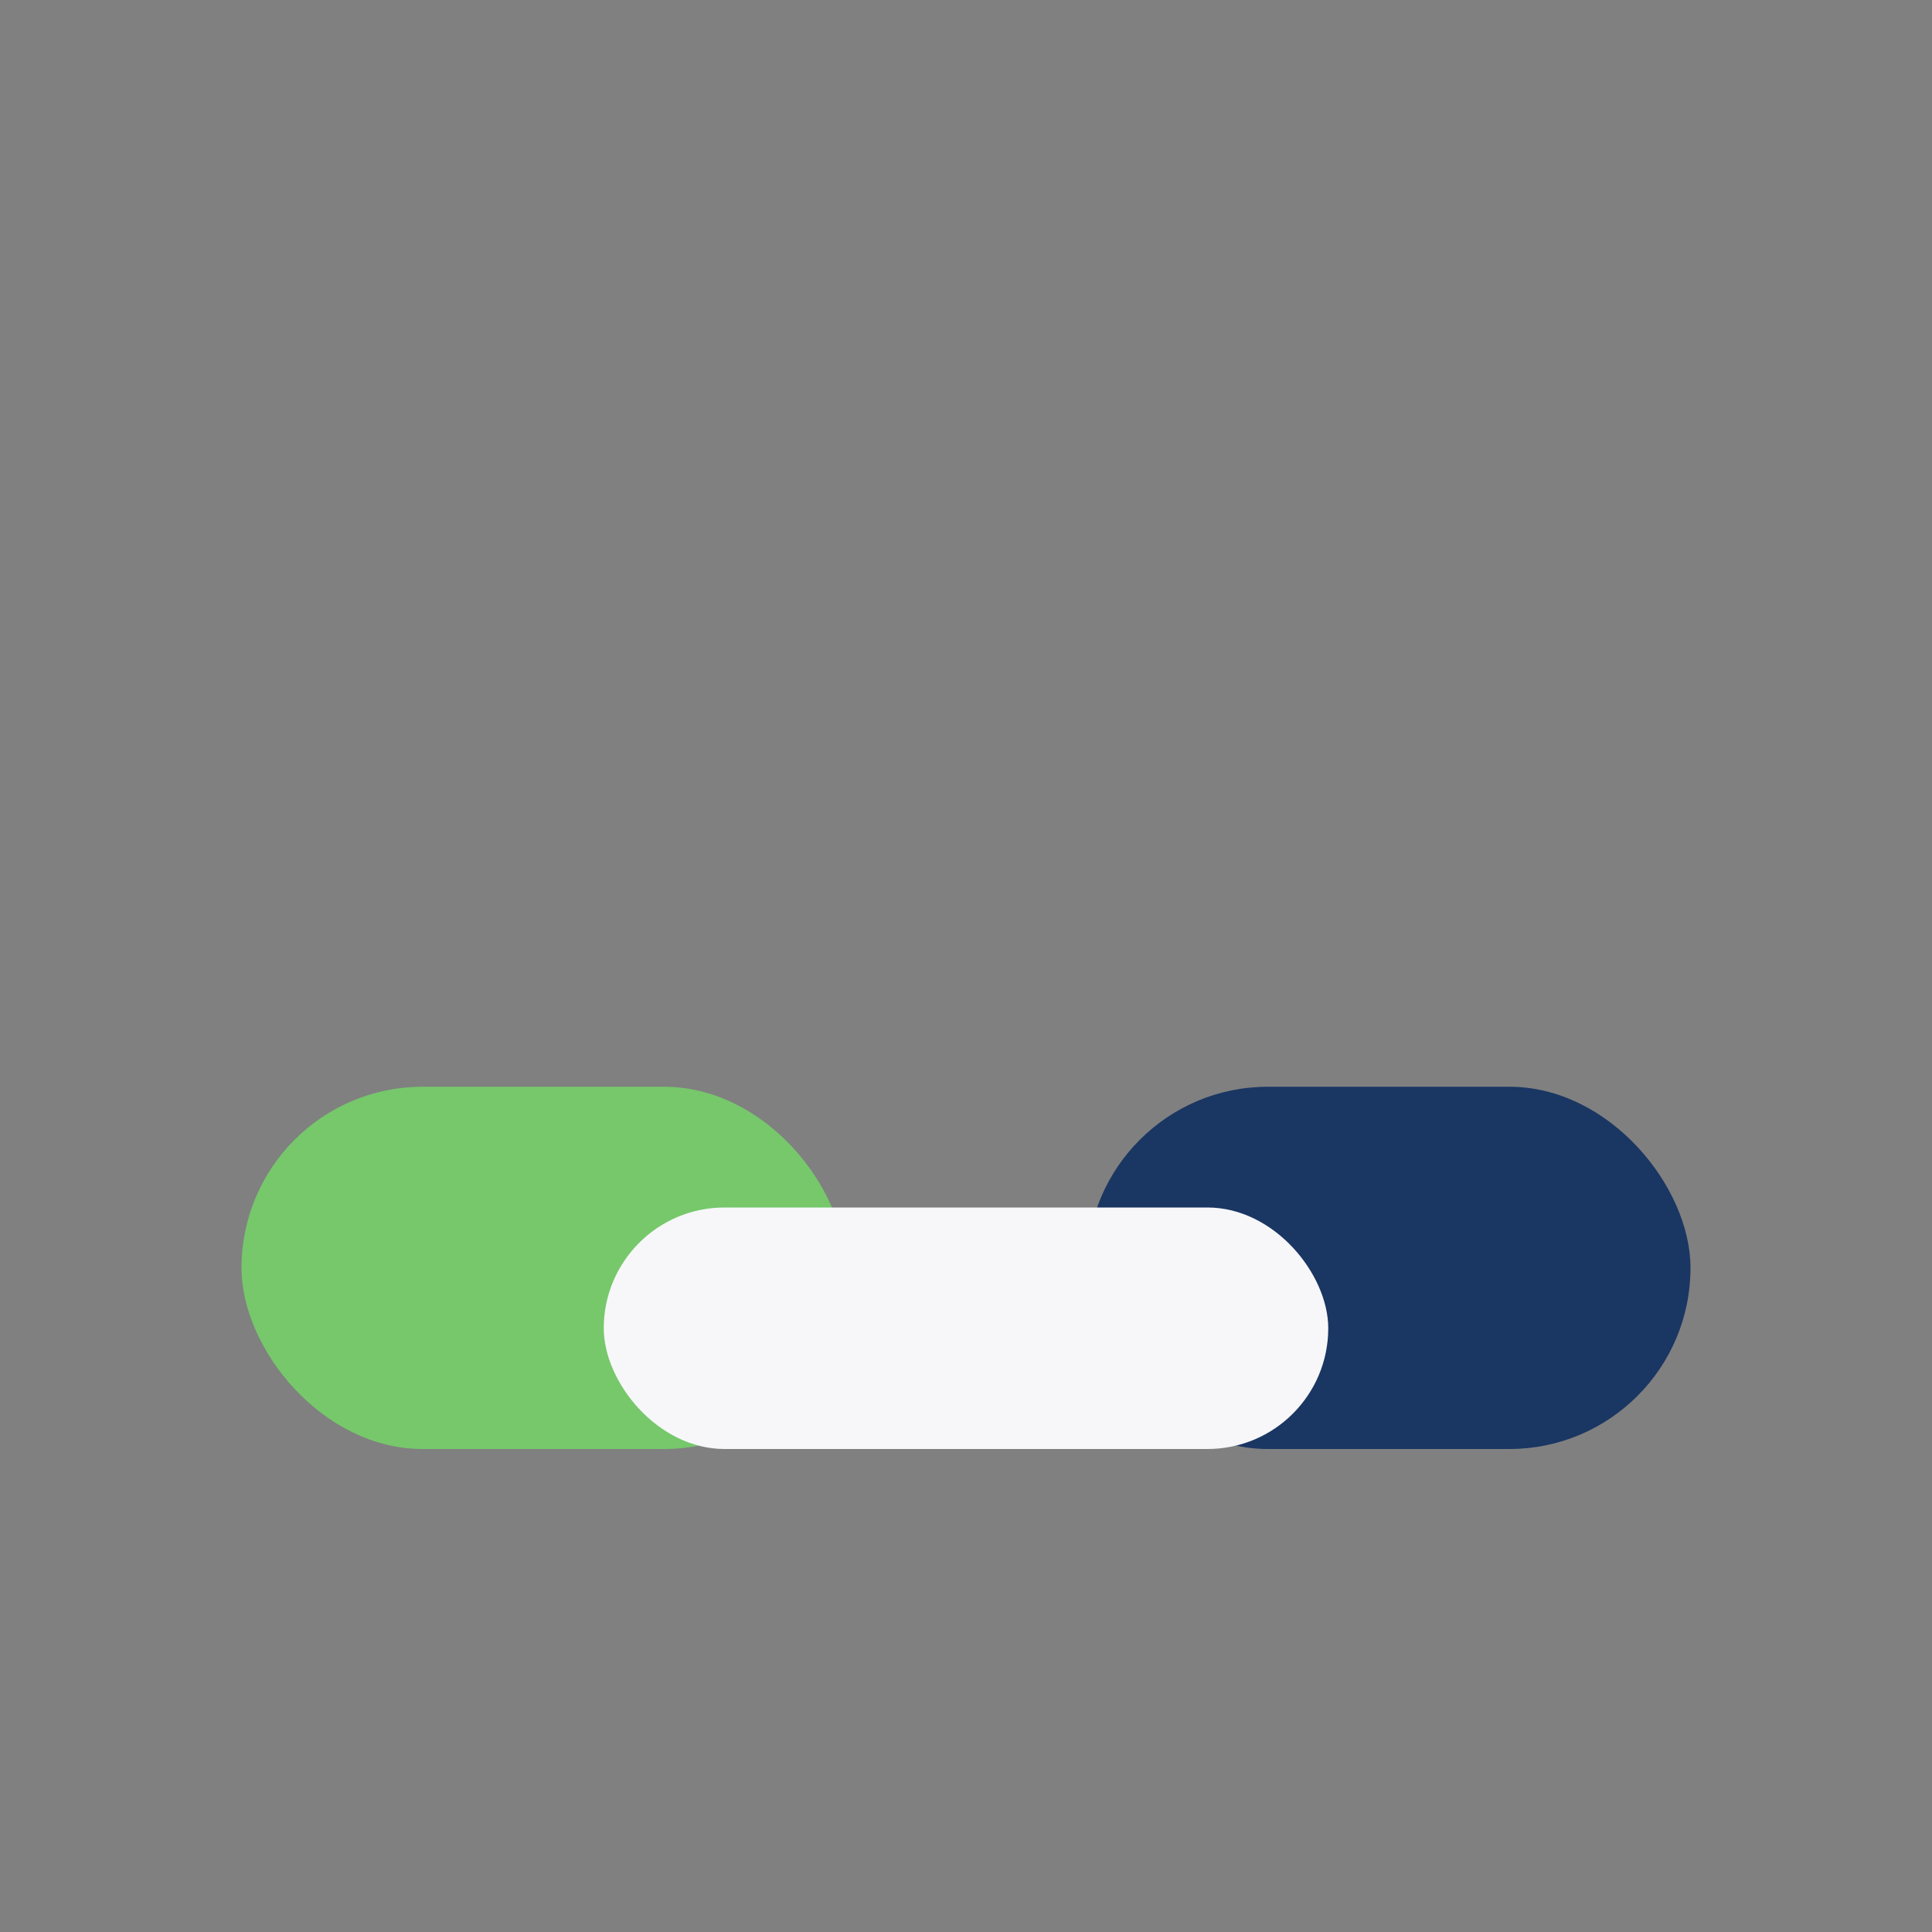
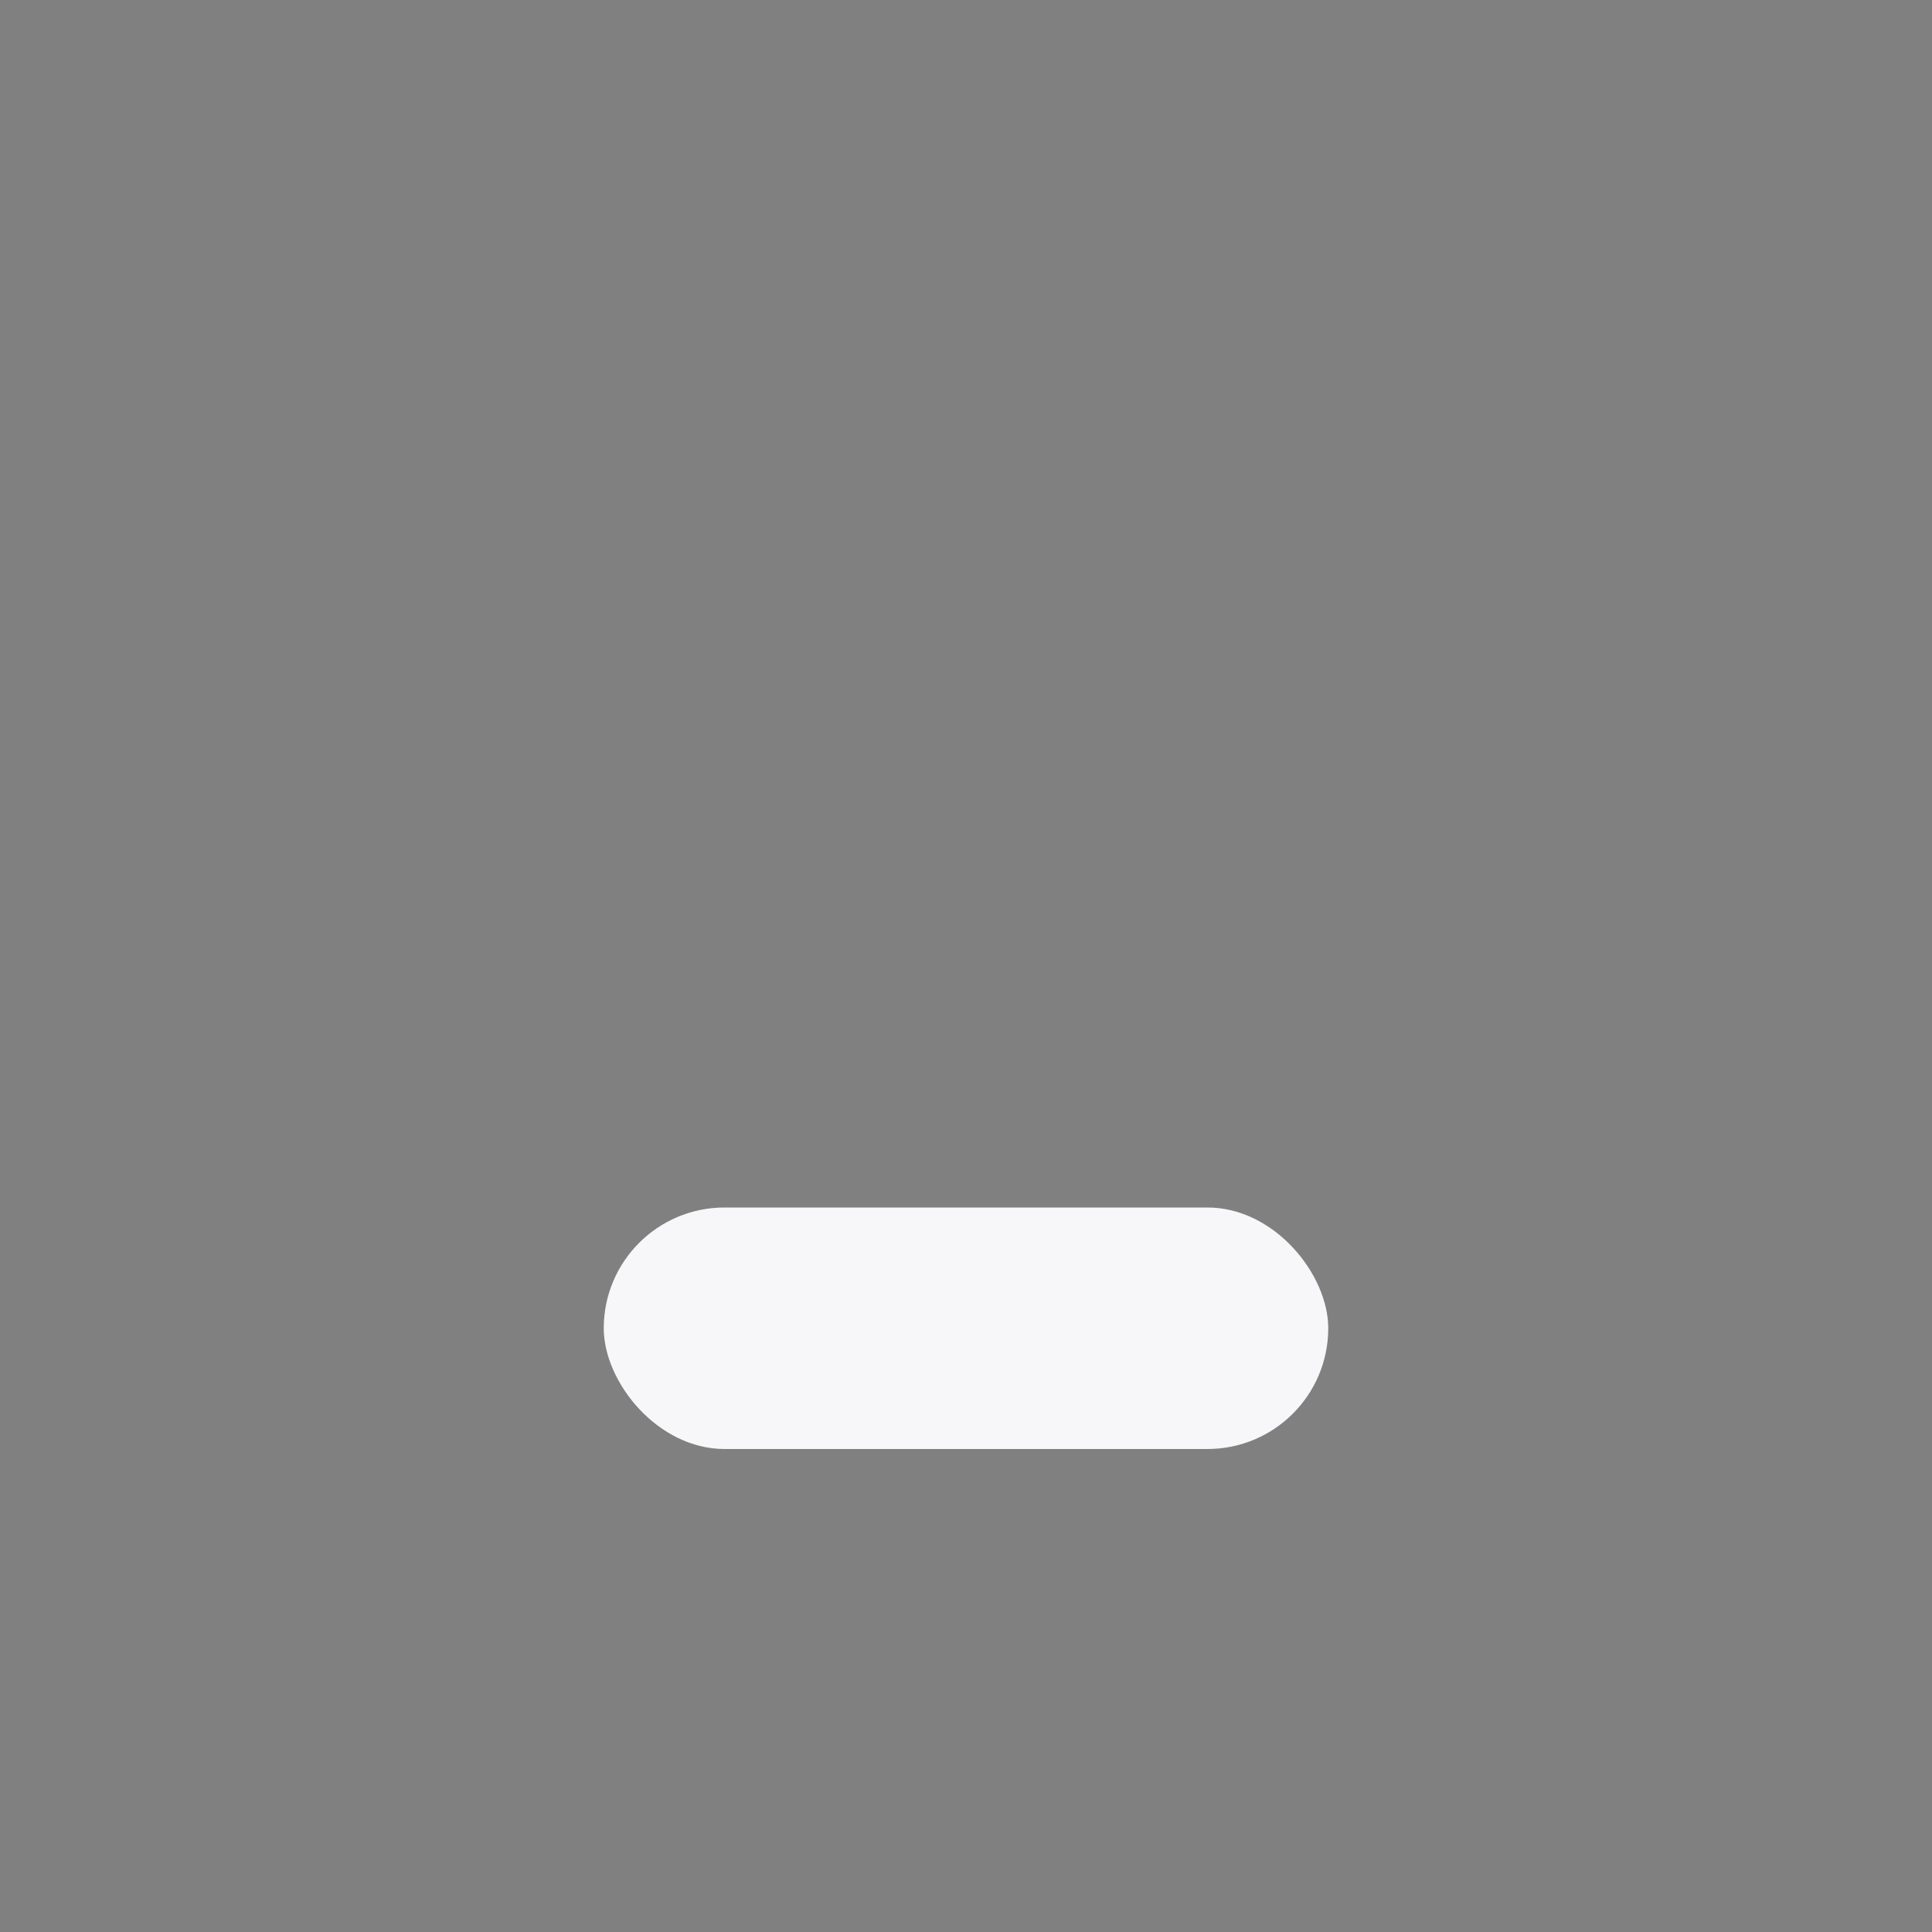
<svg xmlns="http://www.w3.org/2000/svg" width="32" height="32" viewBox="0 0 32 32">
  <rect x="0" y="0" width="32" height="32" fill="#808080" stroke="none" />
-   <rect x="4" y="18" width="10" height="6" rx="3" fill="#76C86B" />
-   <rect x="18" y="18" width="10" height="6" rx="3" fill="#1A3663" />
  <rect x="10" y="20" width="12" height="4" rx="2" fill="#F7F7F9" />
</svg>